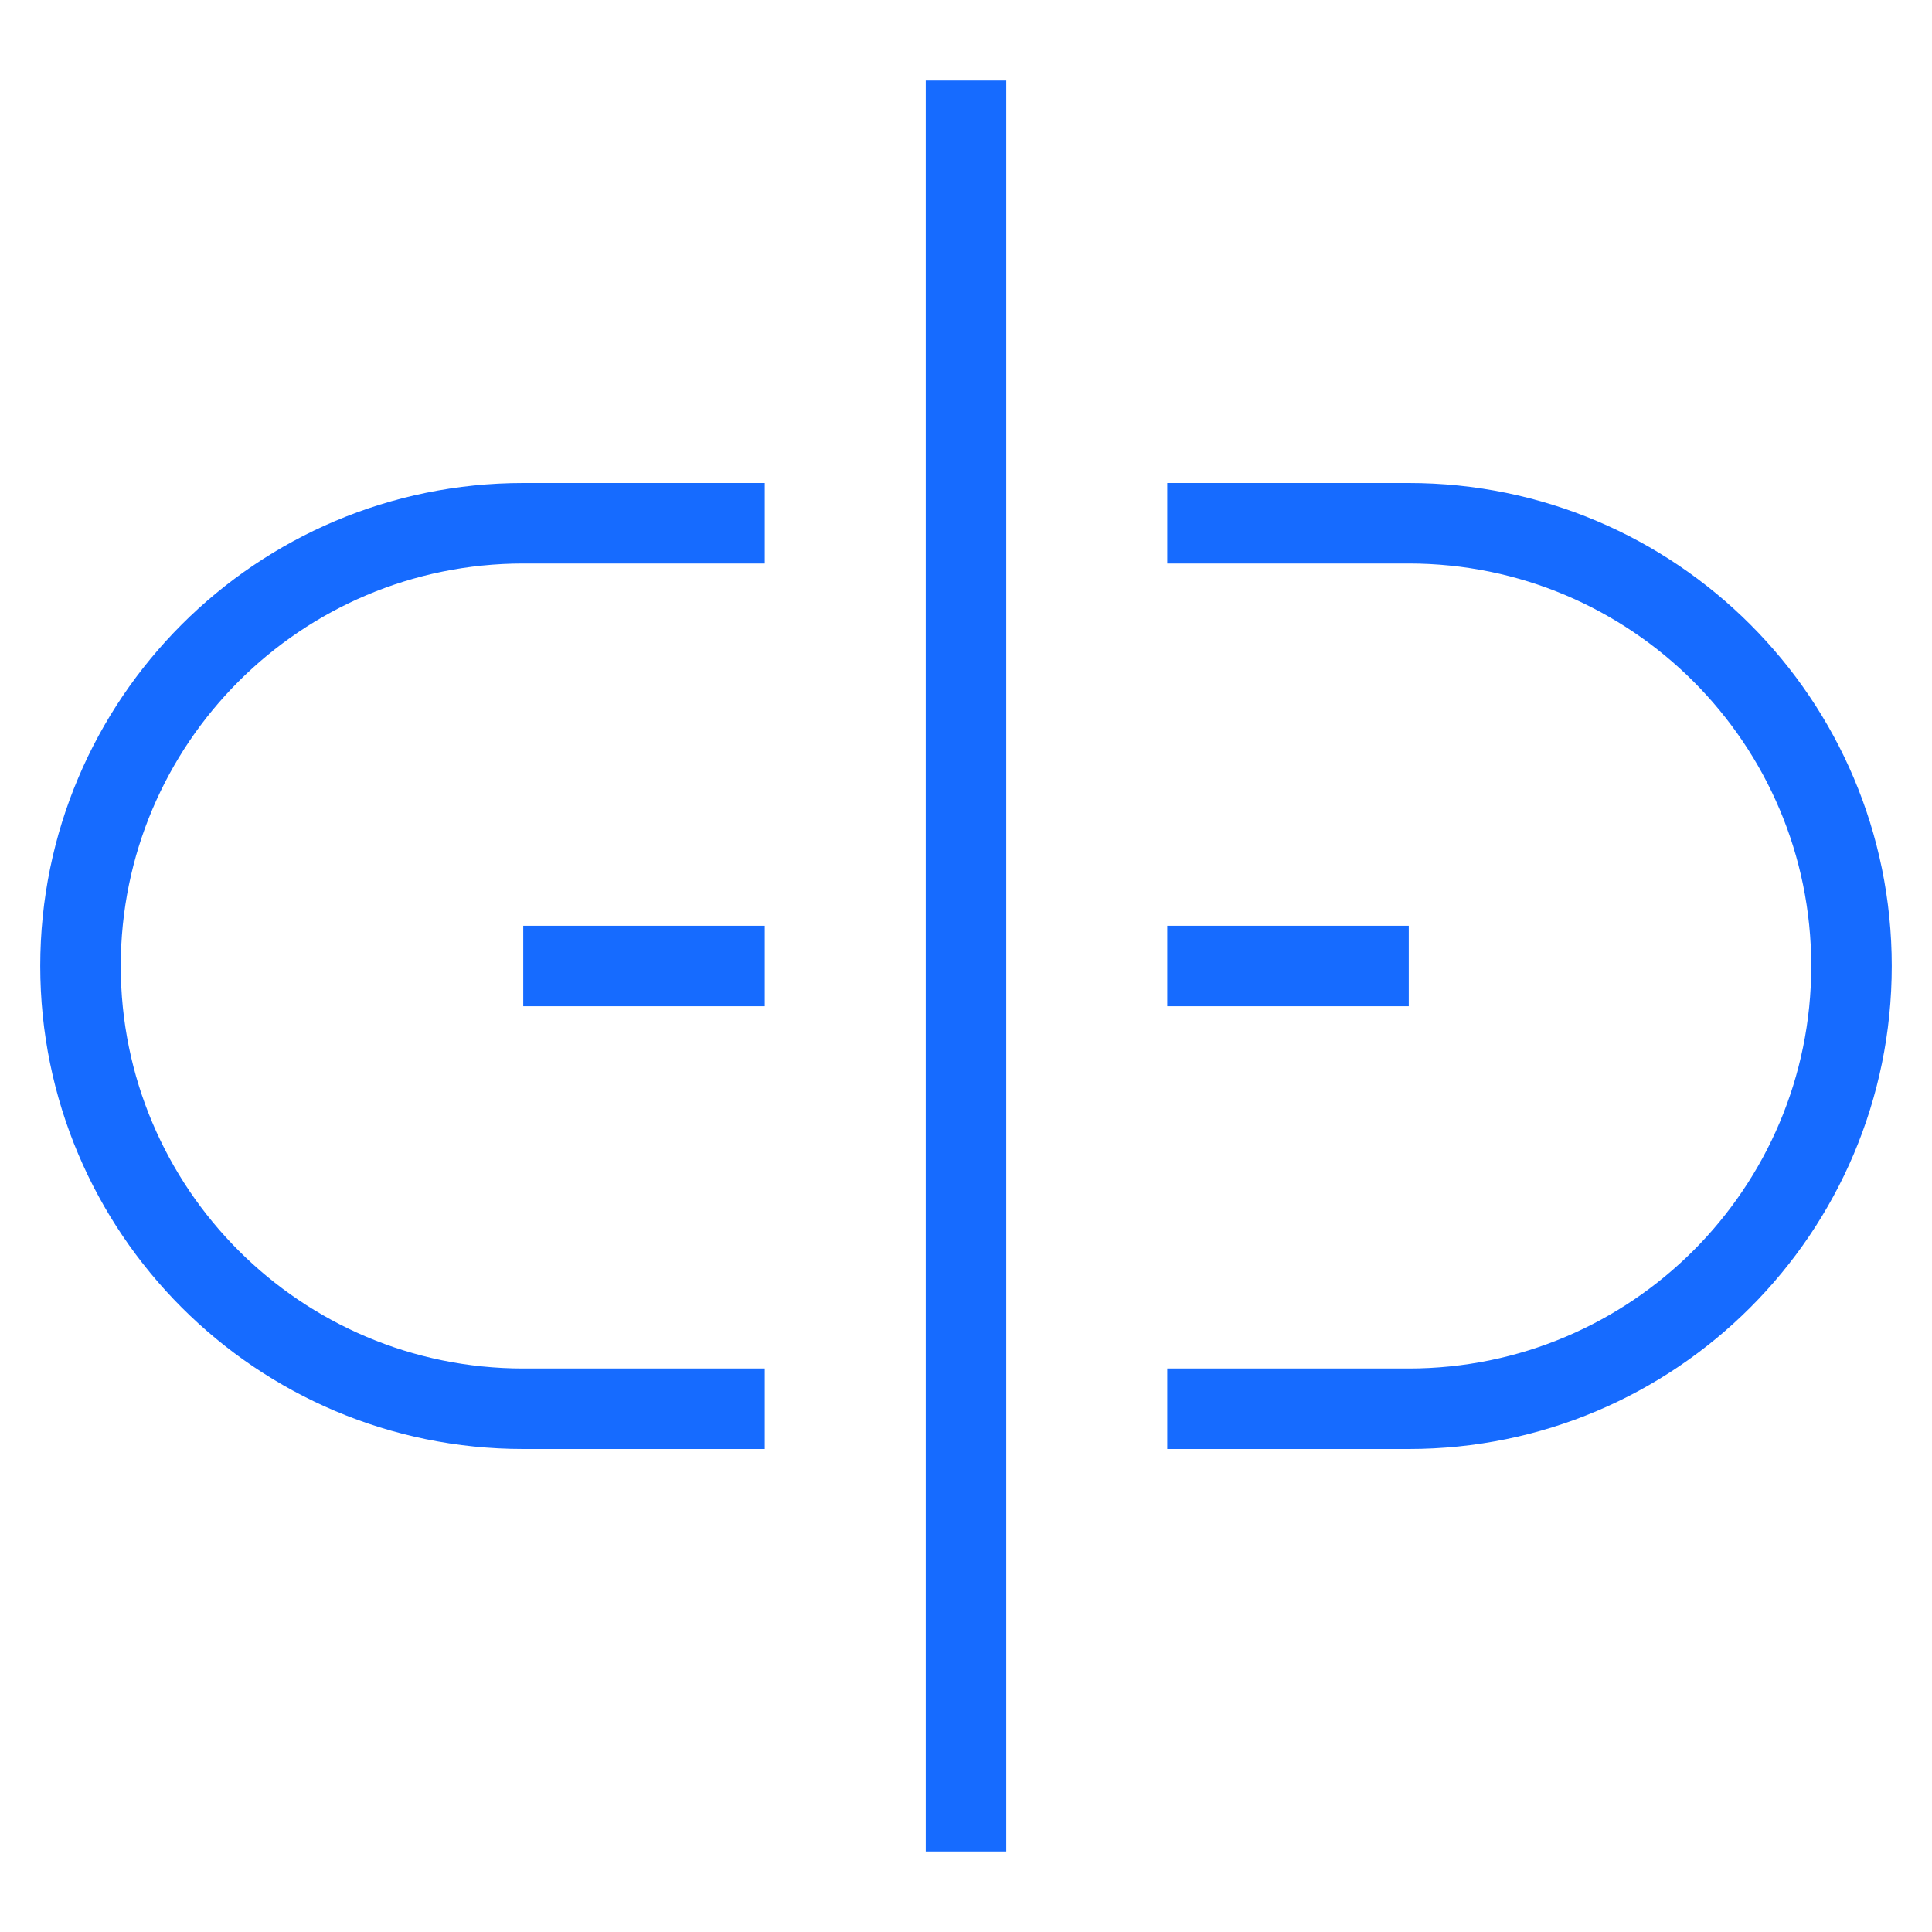
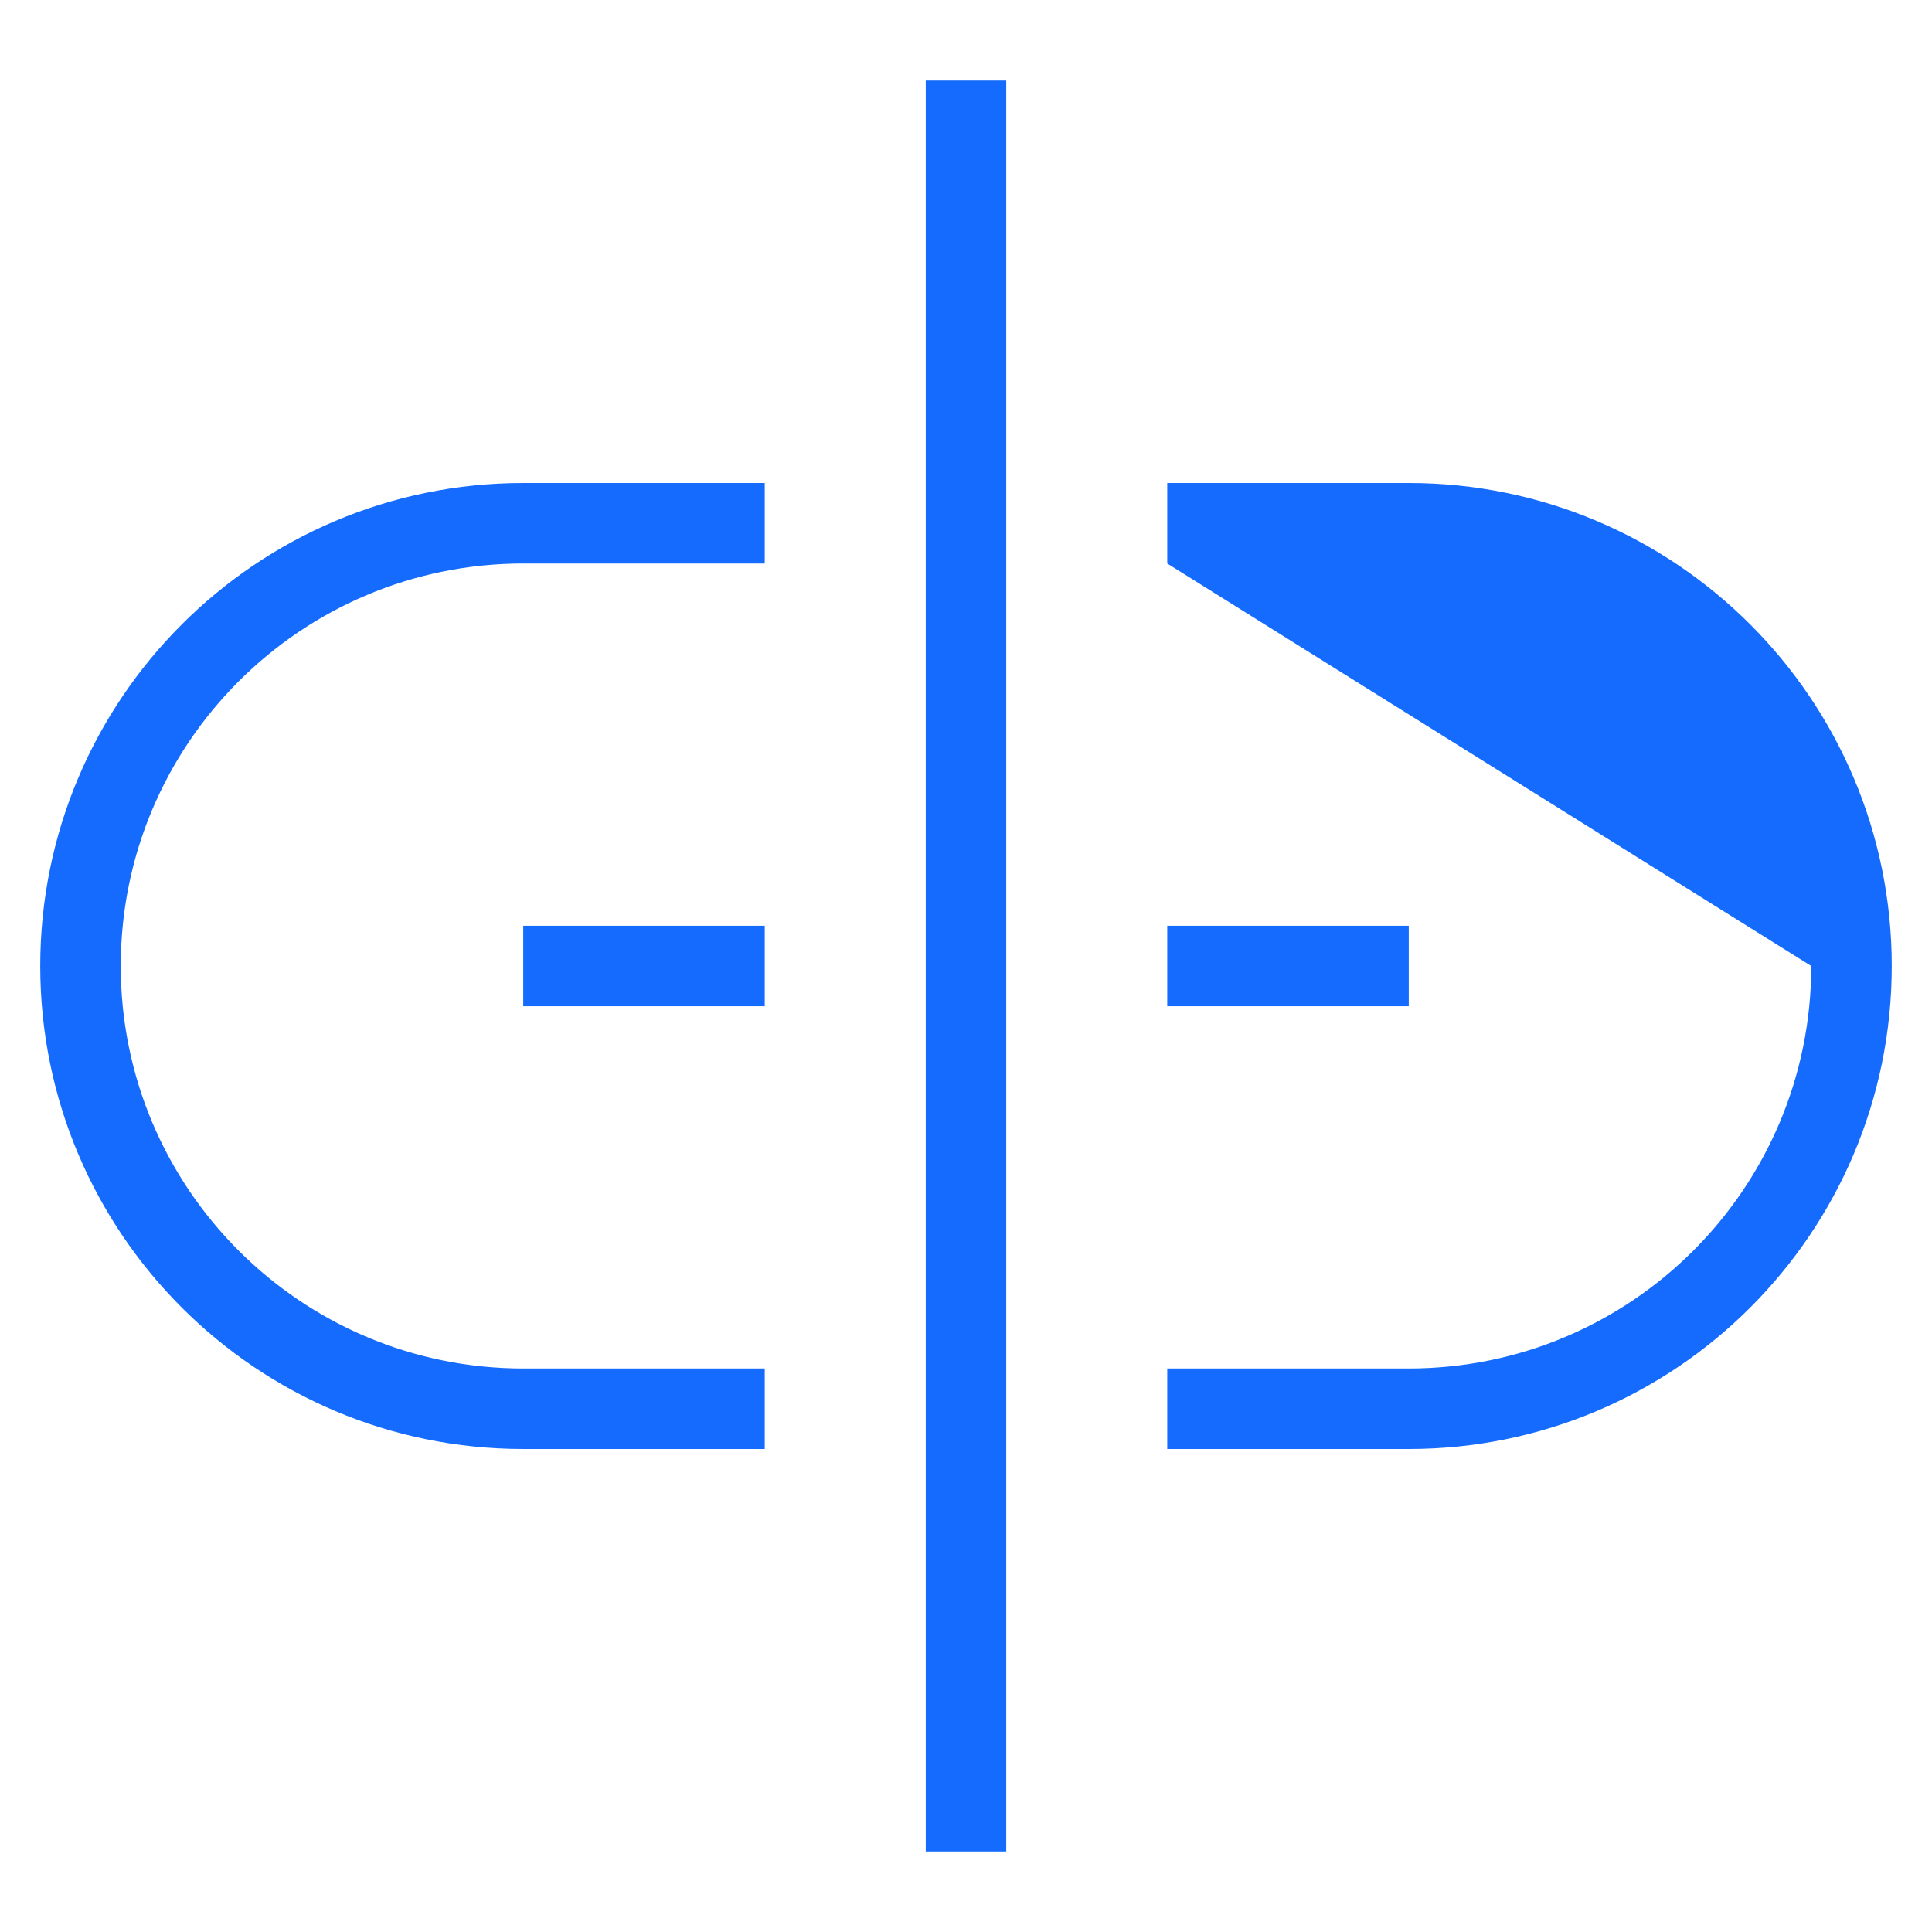
<svg xmlns="http://www.w3.org/2000/svg" xmlns:xlink="http://www.w3.org/1999/xlink" width="48px" height="48px" viewBox="0 0 48 48" version="1.1">
  <title>Icons/48/data-model</title>
  <desc>Created with Sketch.</desc>
  <defs>
-     <path d="M23,2 L25,2 L25,46 L23,46 L23,2 Z M19,34 L19,36 L13,36 C6.373,36 1,30.627 1,24 C1,17.373 6.373,12 13,12 L19,12 L19,14 L13,14 C7.477,14 3,18.477 3,24 C3,29.523 7.477,34 13,34 L19,34 Z M29,36 L29,34 L35,34 C40.523,34 45,29.523 45,24 C45,18.477 40.523,14 35,14 L29,14 L29,12 L35,12 C41.627,12 47,17.373 47,24 C47,30.627 41.627,36 35,36 L29,36 Z M13,25 L13,23 L19,23 L19,25 L13,25 Z M29,25 L29,23 L35,23 L35,25 L29,25 Z" id="path-1" />
+     <path d="M23,2 L25,2 L25,46 L23,46 L23,2 Z M19,34 L19,36 L13,36 C6.373,36 1,30.627 1,24 C1,17.373 6.373,12 13,12 L19,12 L19,14 L13,14 C7.477,14 3,18.477 3,24 C3,29.523 7.477,34 13,34 L19,34 Z M29,36 L29,34 L35,34 C40.523,34 45,29.523 45,24 L29,14 L29,12 L35,12 C41.627,12 47,17.373 47,24 C47,30.627 41.627,36 35,36 L29,36 Z M13,25 L13,23 L19,23 L19,25 L13,25 Z M29,25 L29,23 L35,23 L35,25 L29,25 Z" id="path-1" />
  </defs>
  <g id="Icons/48/data-model" stroke="none" stroke-width="1" fill="none" fill-rule="evenodd">
    <mask id="mask-2" fill="white">
      <use xlink:href="#path-1" />
    </mask>
    <use id="Combined-Shape" fill="#166BFF" fill-rule="nonzero" xlink:href="#path-1" />
  </g>
</svg>